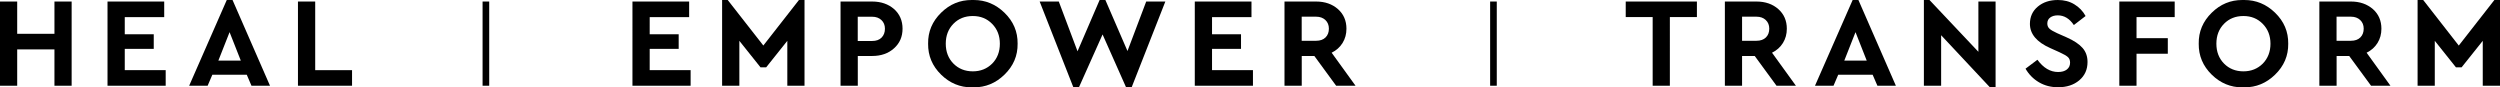
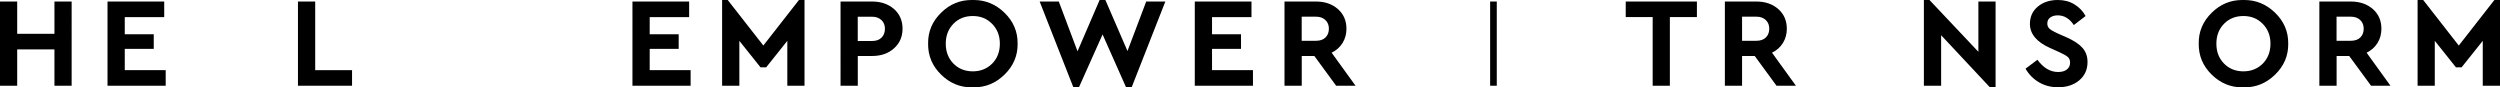
<svg xmlns="http://www.w3.org/2000/svg" id="Layer_1" data-name="Layer 1" viewBox="0 0 489.92 17.12">
  <path d="M14.04,.3h-3.37V6.63H3.37V.3H0V16.8H3.37v-7.12h7.3v7.12h3.37V.3M32.17,.3h-11.1V16.8h11.4v-3.05h-8.02v-4.17h5.68v-2.87h-5.68V3.36h7.73V.3" />
-   <path d="M42.79,11.88l2.2-5.58,2.2,5.58h-4.4M45.57,0h-1.13l-7.37,16.8h3.62l.92-2.15h6.75l.92,2.15h3.63L45.57,0" />
  <polyline points="61.77 .3 58.39 .3 58.39 16.8 68.99 16.8 68.99 13.75 61.77 13.75 61.77 .3" />
-   <polyline points="95.87 .3 94.57 .3 94.57 16.8 95.87 16.8 95.87 .3" />
  <path d="M135.04,.3h-11.1V16.8h11.4v-3.05h-8.02v-4.17h5.68v-2.87h-5.68V3.36h7.73V.3m33.04,7.73V3.28h2.83c.75,0,1.35,.22,1.81,.65s.69,1,.69,1.7-.22,1.3-.66,1.74-1.05,.66-1.84,.66h-2.83m2.83-7.73h-6.2V16.8h3.38v-5.83h2.83c1.73,0,3.16-.5,4.27-1.5,1.12-1,1.67-2.28,1.67-3.85s-.56-2.87-1.67-3.85c-1.12-.97-2.55-1.47-4.28-1.47m-13.25-.3h-1.1l-6.98,8.92-6.98-8.92h-1.1V16.8h3.38V8l4.15,5.2h1.1l4.15-5.2v8.8h3.37V0" />
  <path d="M190.64,13.98c-1.53,0-2.8-.51-3.8-1.52-1-1.02-1.5-2.32-1.5-3.9s.5-2.88,1.5-3.9,2.27-1.52,3.8-1.52,2.78,.51,3.79,1.54,1.51,2.32,1.51,3.89-.5,2.88-1.51,3.9c-1.01,1-2.27,1.51-3.79,1.51m.18-13.98h-.4c-2.3,0-4.29,.82-5.98,2.48-1.74,1.7-2.6,3.73-2.56,6.08-.03,2.35,.82,4.38,2.56,6.08,1.69,1.65,3.69,2.48,5.98,2.48h.4c2.3,0,4.3-.82,6.01-2.48,1.76-1.7,2.62-3.73,2.59-6.08,.03-2.35-.83-4.38-2.59-6.08-1.71-1.65-3.71-2.48-6.01-2.48" />
  <path d="M245.24,.3h-11.1V16.8h11.4v-3.05h-8.02v-4.17h5.68v-2.87h-5.68V3.36h7.73V.3m9.84,7.7V3.27h2.83c.75,0,1.35,.22,1.81,.65s.69,1,.69,1.7-.22,1.29-.66,1.72-1.05,.65-1.84,.65h-2.83m2.83-7.69h-6.2V16.8h3.38v-5.83h2.47l4.27,5.83h3.8l-4.68-6.47c.92-.45,1.63-1.09,2.14-1.91,.51-.83,.76-1.75,.76-2.79,0-1.58-.56-2.87-1.67-3.85-1.12-.98-2.54-1.48-4.27-1.48m-41.3-.3h-1.13l-4.33,10.05-3.67-9.75h-3.75l6.6,16.8h1.1l4.63-10.35,4.6,10.35h1.1L228.37,.3h-3.75l-3.67,9.7-4.33-10" />
  <polyline points="293.32 .3 292.02 .3 292.02 16.8 293.32 16.8 293.32 .3" />
  <path d="M332.54,.3h-13.95V3.35h5.28v13.45h3.37V3.35h5.3V.3m8.85,7.7V3.27h2.83c.75,0,1.35,.22,1.81,.65s.69,1,.69,1.7-.22,1.29-.66,1.72-1.05,.65-1.84,.65h-2.83m2.83-7.69h-6.2V16.8h3.37v-5.83h2.48l4.27,5.83h3.8l-4.68-6.47c.92-.45,1.63-1.09,2.14-1.91,.51-.83,.76-1.75,.76-2.79,0-1.58-.56-2.87-1.67-3.85-1.11-.98-2.54-1.48-4.27-1.48" />
-   <path d="M361.42,11.88l2.2-5.58,2.2,5.58h-4.4m2.77-11.88h-1.13l-7.38,16.8h3.63l.92-2.15h6.75l.93,2.15h3.62l-7.34-16.8" />
  <path d="M378.12,0h-1.1V16.8h3.38V6.9l9.55,10.2h1.12V.3h-3.37V10.15l-9.58-10.15m25.15,0c-1.58,0-2.89,.43-3.92,1.29-1.03,.86-1.55,1.99-1.55,3.39,0,1.98,1.33,3.57,4,4.75l1.78,.8c.83,.38,1.39,.7,1.67,.96,.28,.26,.42,.62,.42,1.09,0,.57-.21,1.01-.63,1.34s-.99,.49-1.72,.49c-1.53,0-2.88-.8-4.05-2.4l-2.33,1.75c.65,1.13,1.53,2.02,2.64,2.67,1.11,.65,2.35,.97,3.74,.97,1.68,0,3.07-.45,4.15-1.36,1.08-.91,1.62-2.1,1.62-3.59,0-1.1-.33-2.02-.98-2.76-.65-.74-1.68-1.43-3.1-2.06l-1.88-.83c-.73-.33-1.24-.63-1.51-.89-.28-.26-.41-.6-.41-1.01,0-.5,.19-.89,.57-1.17s.88-.42,1.48-.42c1.25,0,2.3,.63,3.15,1.9l2.3-1.77c-.53-.97-1.27-1.73-2.2-2.29-.93-.57-2.01-.85-3.24-.85" />
-   <polyline points="426.17 .3 415.32 .3 415.32 16.8 418.69 16.8 418.69 10.53 424.82 10.53 424.82 7.48 418.69 7.48 418.69 3.35 426.17 3.35 426.17 .3" />
  <path d="M457.89,8V3.27h2.82c.75,0,1.35,.22,1.81,.65s.69,1,.69,1.7-.22,1.29-.66,1.72-1.05,.65-1.84,.65h-2.82m2.83-7.69h-6.2V16.8h3.38v-5.83h2.47l4.28,5.83h3.8l-4.67-6.47c.92-.45,1.63-1.09,2.14-1.91,.51-.83,.76-1.75,.76-2.79,0-1.58-.56-2.87-1.67-3.85-1.14-.98-2.56-1.48-4.29-1.48m-21.08,13.68c-1.53,0-2.8-.51-3.8-1.52-1-1.02-1.5-2.32-1.5-3.9s.5-2.88,1.5-3.9,2.27-1.52,3.8-1.52,2.78,.51,3.79,1.54c1.01,1.03,1.51,2.32,1.51,3.89s-.51,2.88-1.51,3.9c-1.01,1-2.27,1.51-3.79,1.51m.18-13.98h-.4c-2.3,0-4.29,.82-5.98,2.48-1.74,1.7-2.6,3.73-2.56,6.08-.03,2.35,.82,4.38,2.56,6.08,1.69,1.65,3.69,2.48,5.98,2.48h.4c2.3,0,4.3-.82,6.01-2.48,1.76-1.7,2.62-3.73,2.59-6.08,.03-2.35-.83-4.38-2.59-6.08-1.71-1.65-3.71-2.48-6.01-2.48" />
  <polyline points="489.92 0 488.82 0 481.84 8.93 474.87 0 473.77 0 473.77 16.8 477.14 16.8 477.14 8 481.29 13.2 482.39 13.2 486.54 8 486.54 16.8 489.92 16.8 489.92 0" />
</svg>